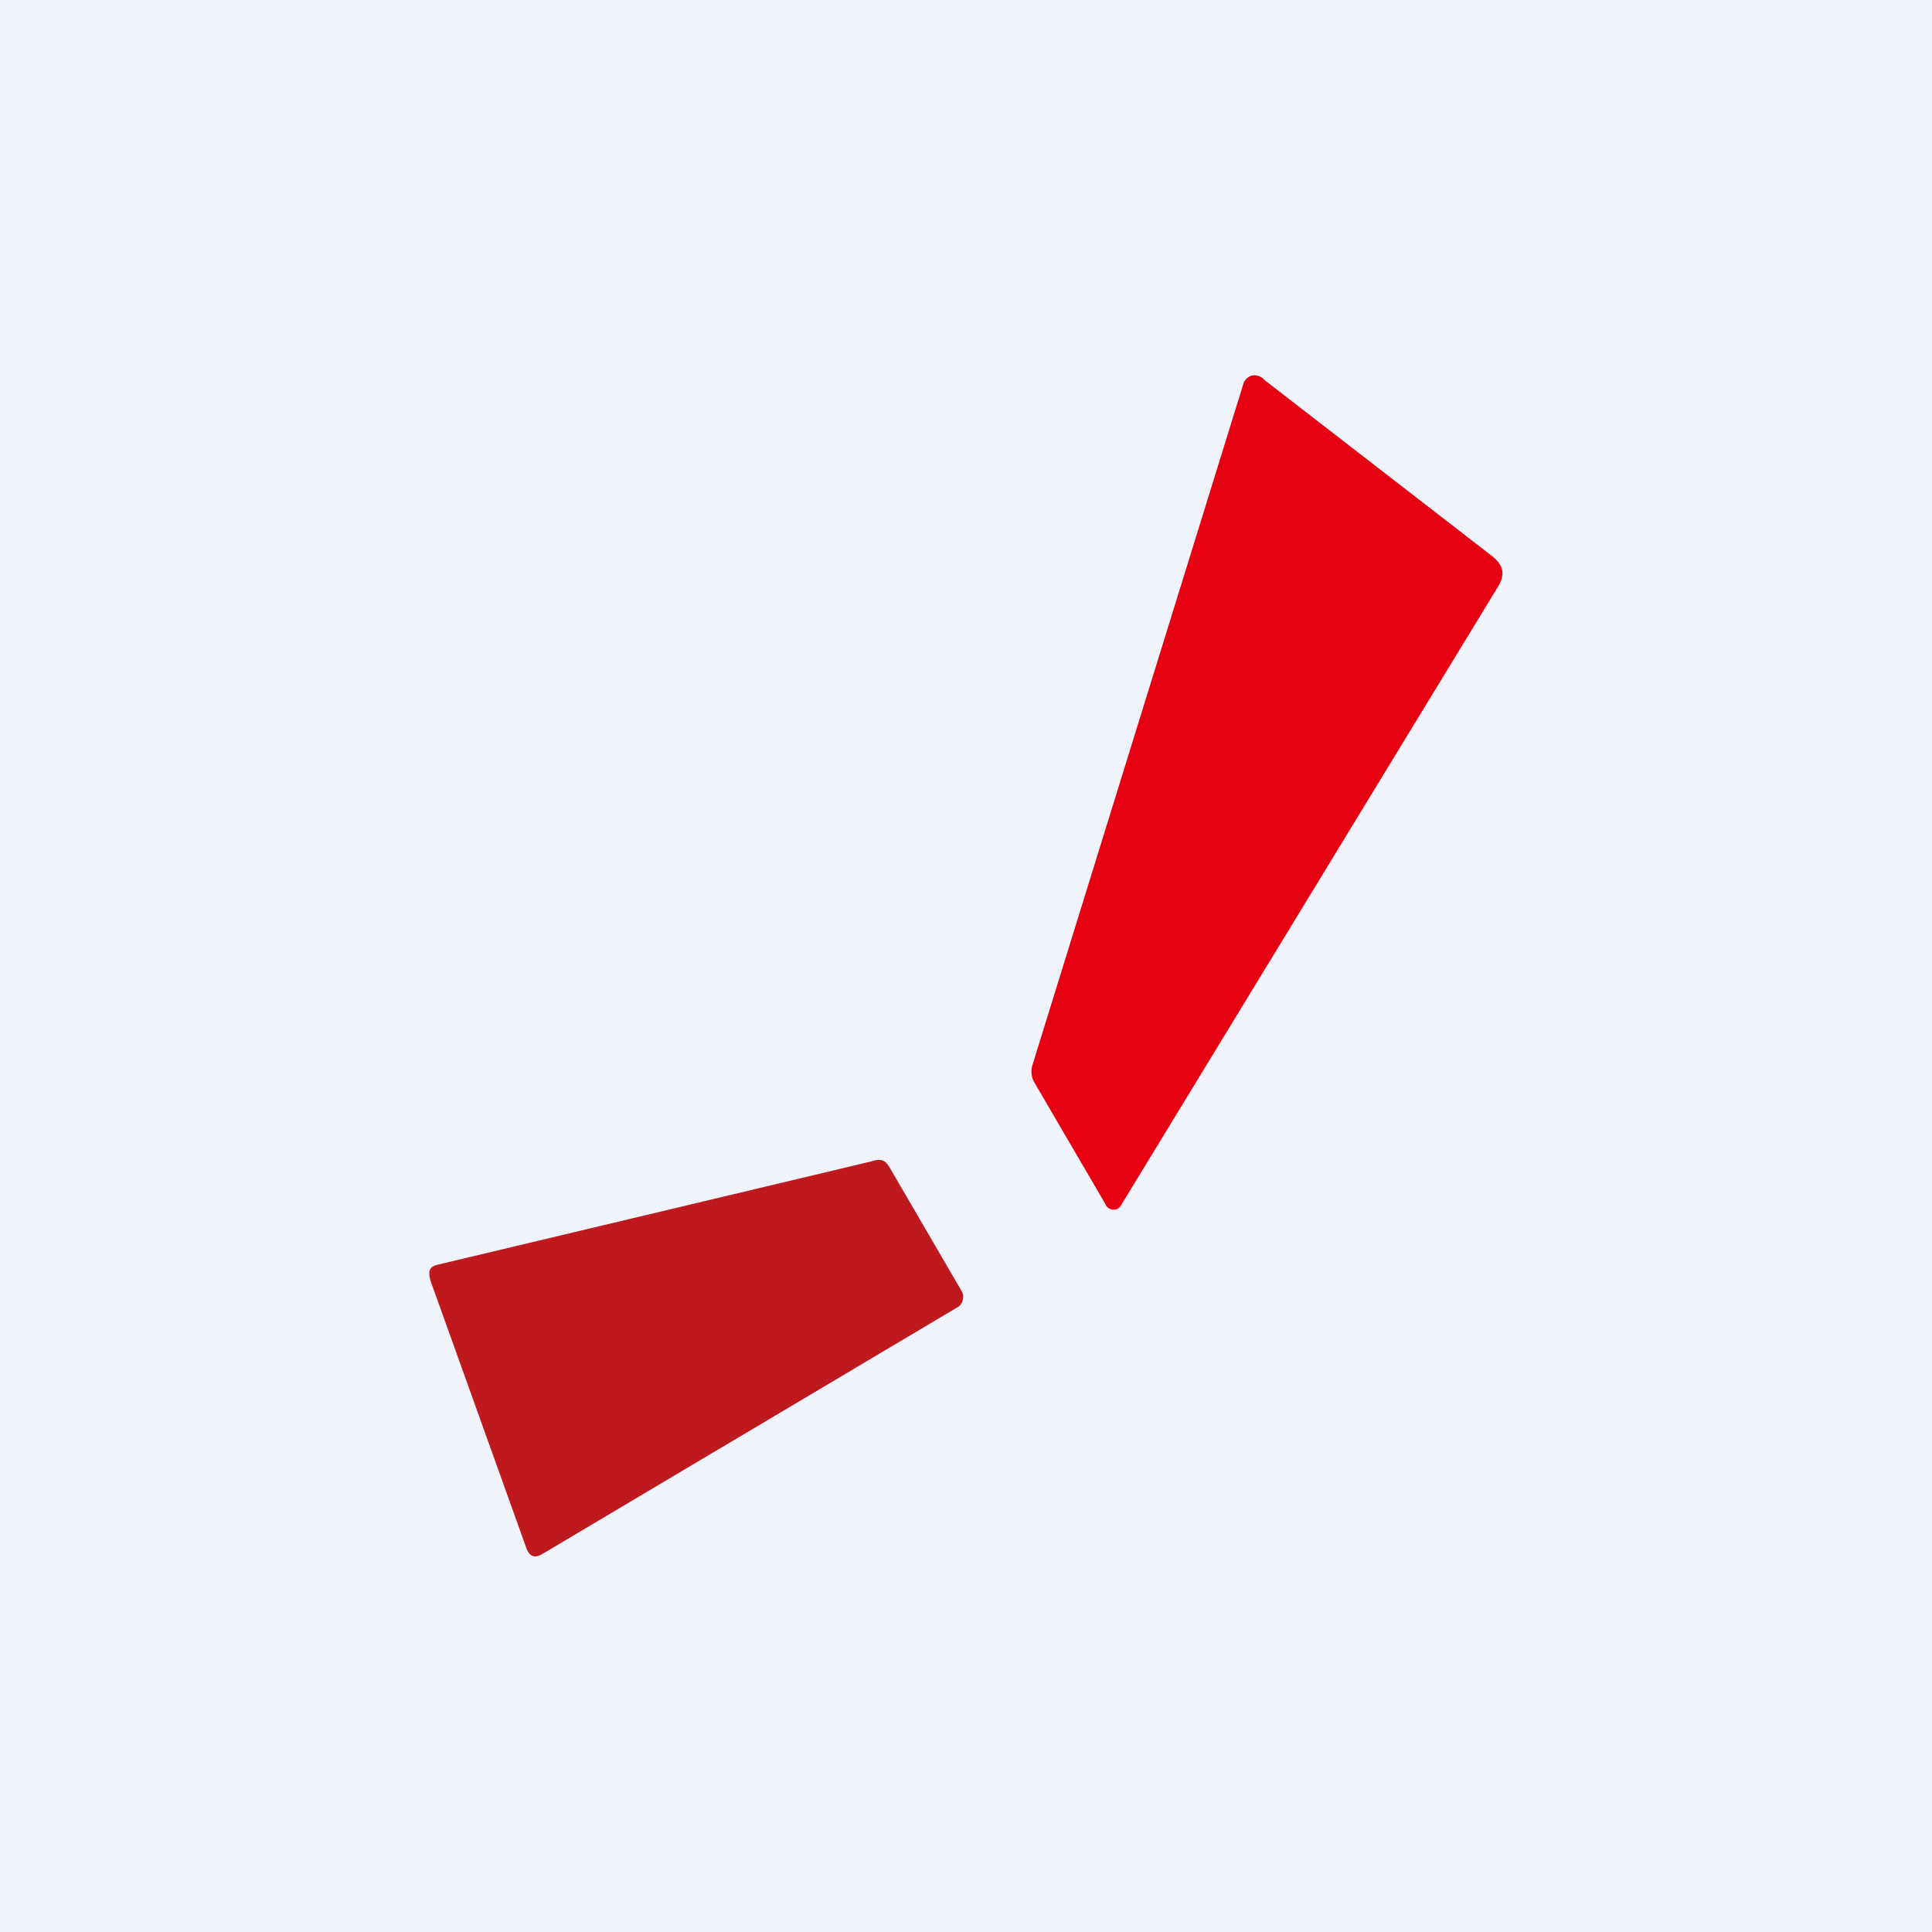
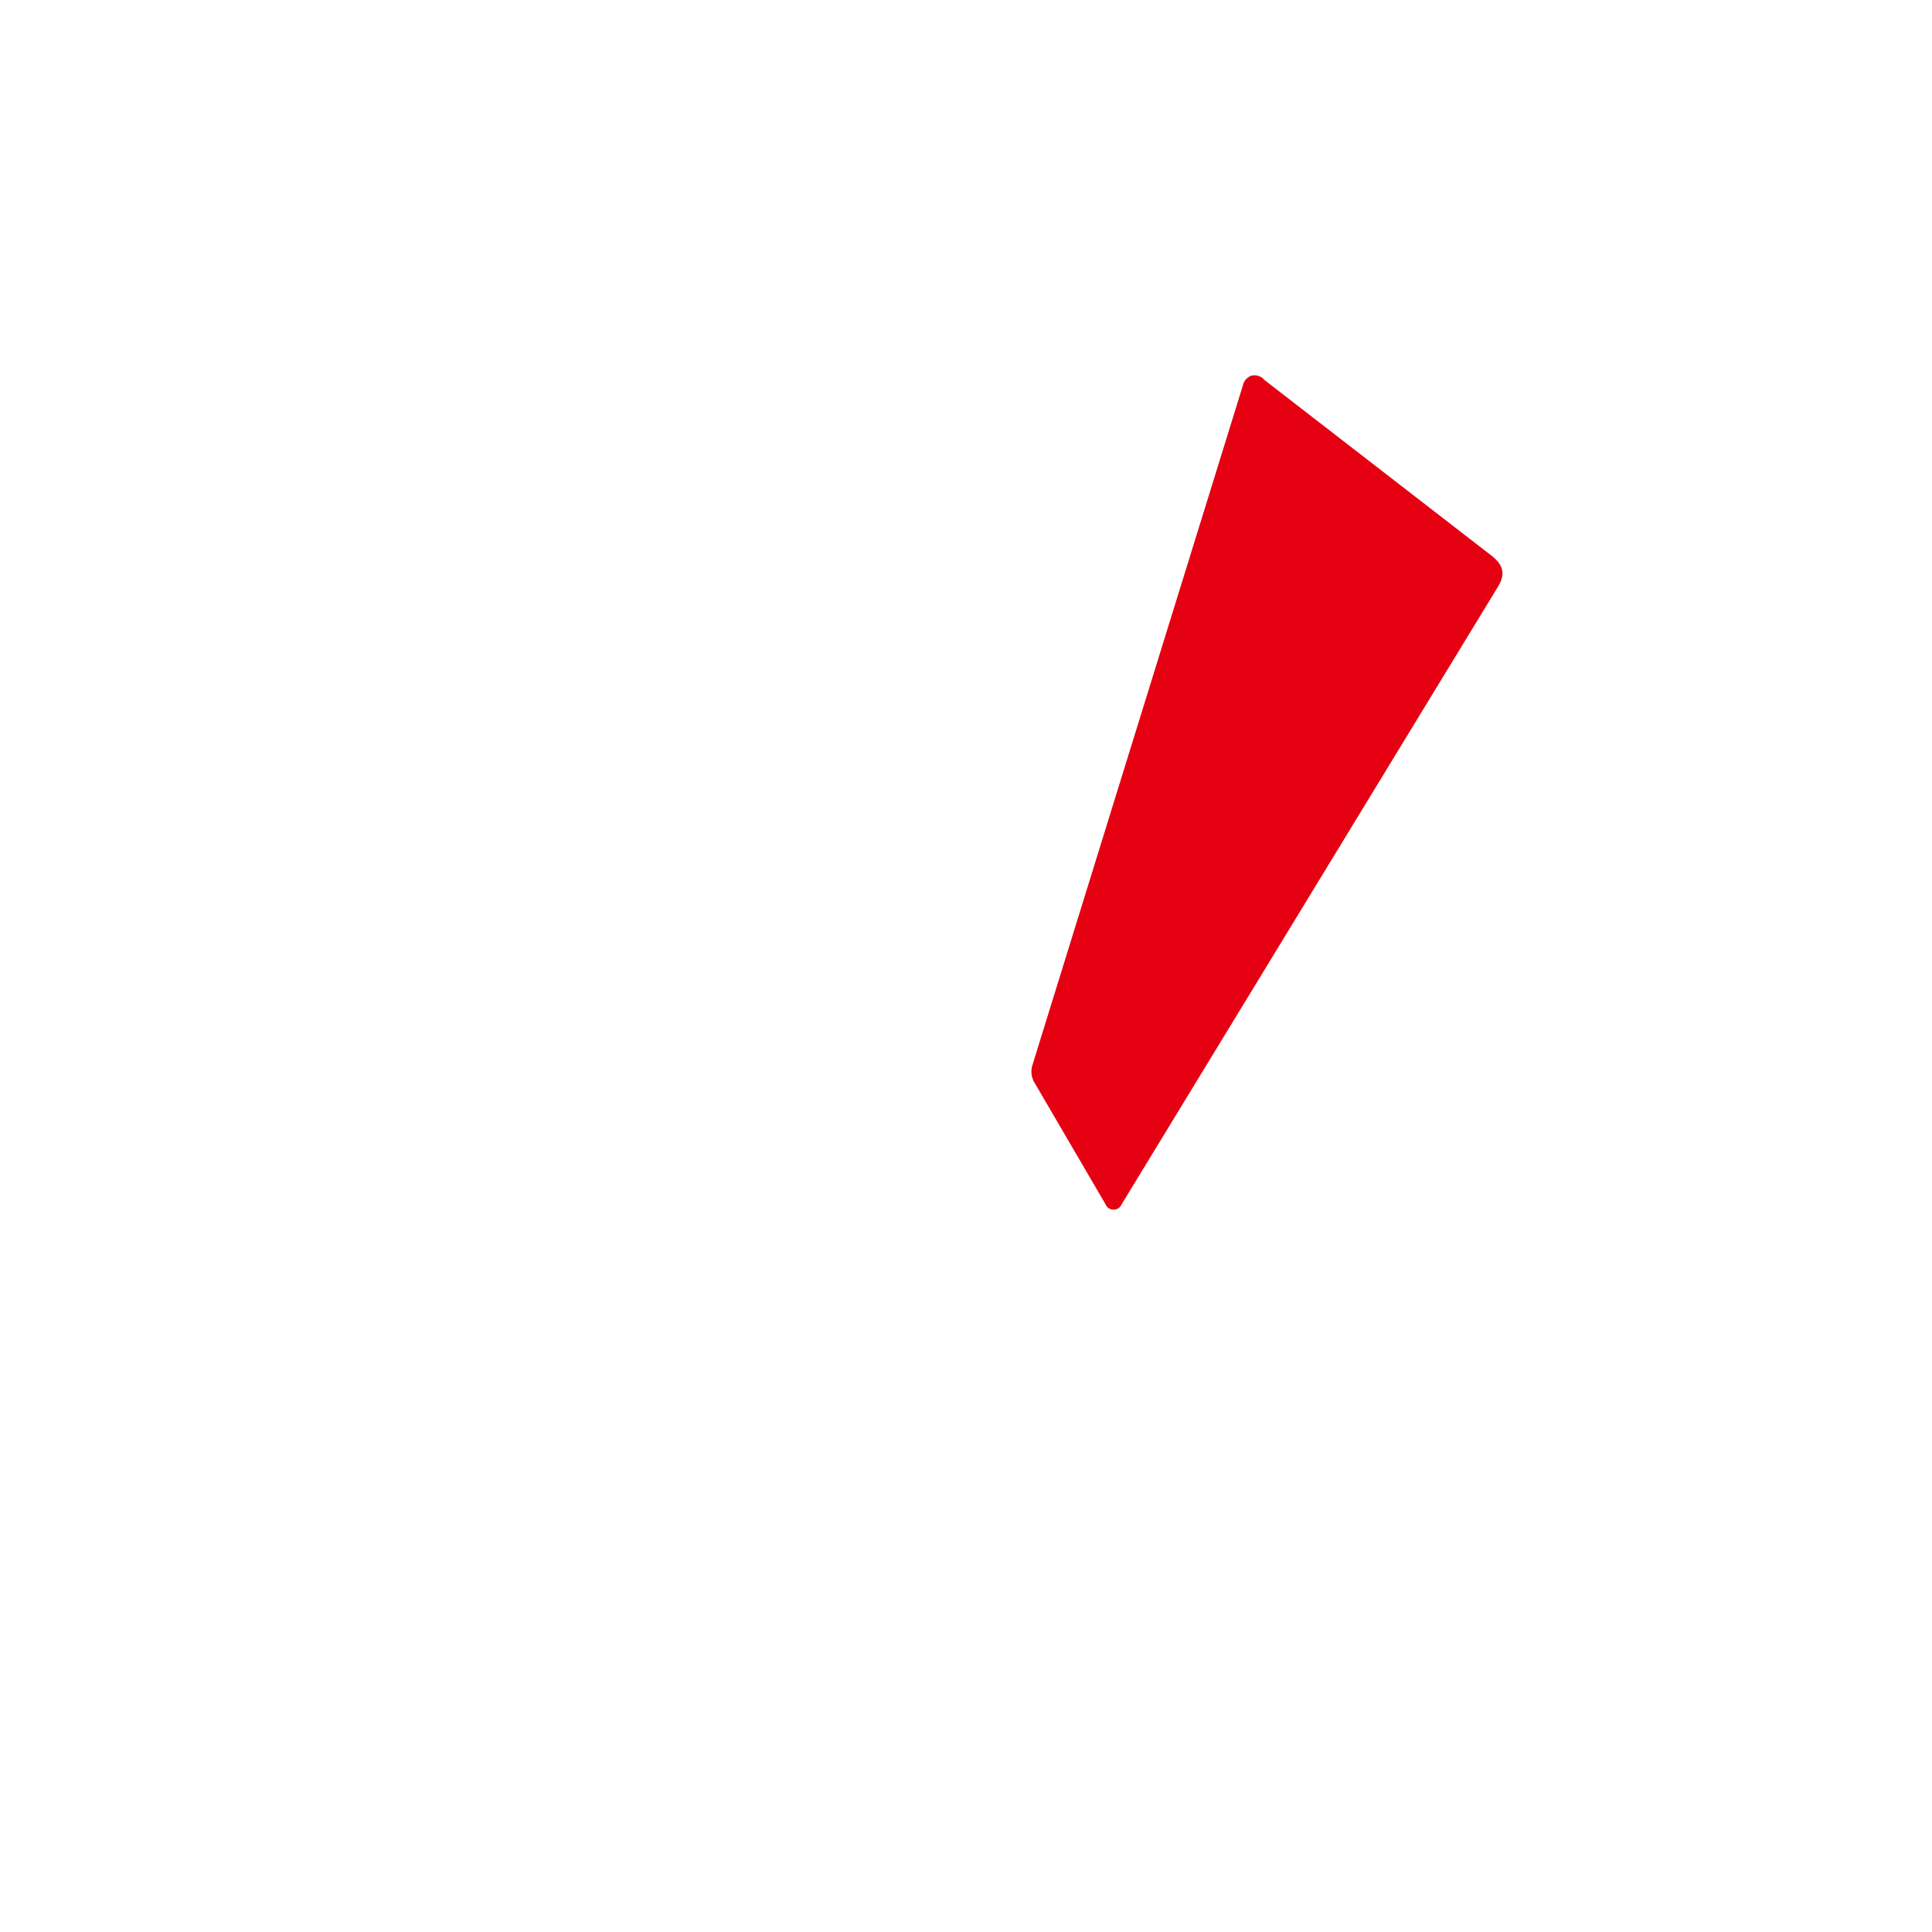
<svg xmlns="http://www.w3.org/2000/svg" width="18" height="18" viewBox="0 0 18 18">
-   <path fill="#F0F3FA" d="M0 0h18v18H0z" />
  <path d="M13.96 5.46c.07-.12.04-.2-.06-.28l-2.12-1.64a.12.12 0 0 0-.12-.04.12.12 0 0 0-.08.09L9.62 9.92a.2.2 0 0 0 .02.17l.66 1.13a.08.08 0 0 0 .08.05.08.08 0 0 0 .07-.05l3.51-5.76Z" fill="#E50012" />
-   <path d="M8.92 12.18a.1.1 0 0 0 .05-.07.1.1 0 0 0-.01-.08l-.67-1.15c-.04-.07-.08-.09-.17-.06l-4.03.96c-.1.02-.1.07-.08.15l.9 2.51c.03.06.07.08.14.04l3.87-2.3Z" fill="#BF1920" />
</svg>